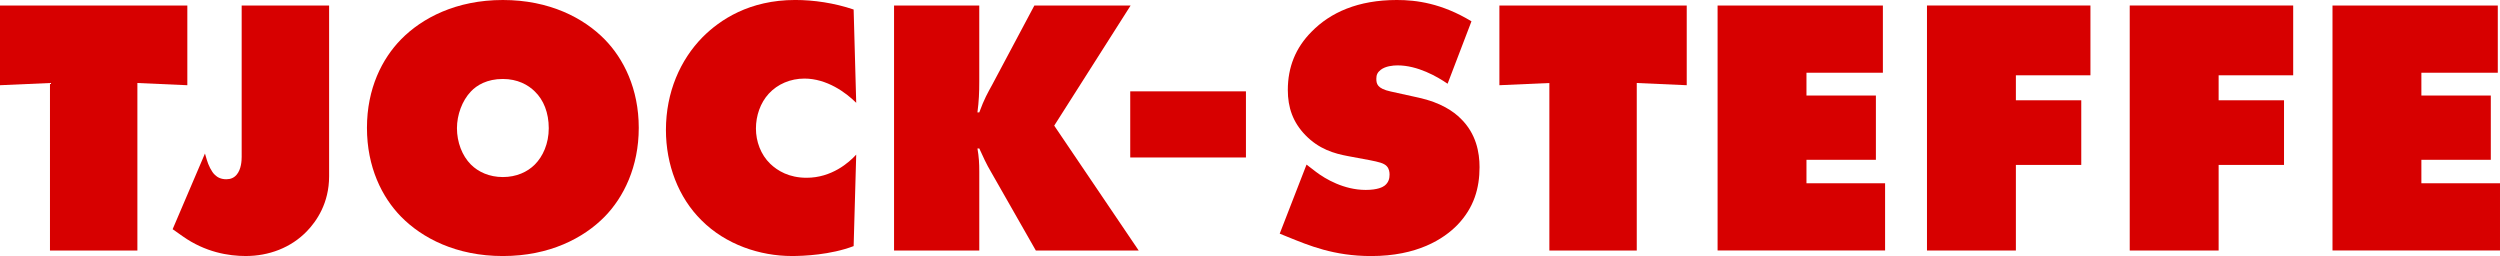
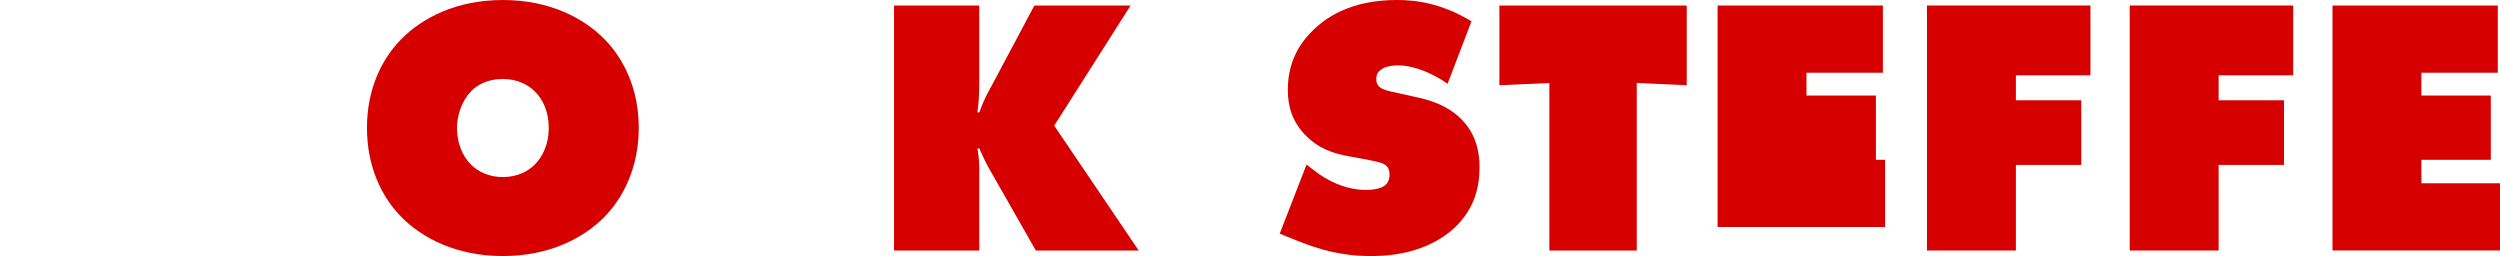
<svg xmlns="http://www.w3.org/2000/svg" viewBox="0 0 1144.76 117.23" id="Layer_2">
  <defs>
    <style>
      .cls-1 {
        fill: #d70000;
      }
    </style>
  </defs>
  <g data-sanitized-data-name="Layer_1" data-name="Layer_1" id="Layer_1-2">
    <g>
-       <path d="M22.88,114.71V38.01l-22.88,1.01V2.52h85.78v36.5l-22.87-1.01v76.7H22.88Z" class="cls-1" />
-       <path d="M110.67,2.52h40.03v78.21c0,12.28-5.72,20.52-10.09,25.06-7.4,7.74-17.66,11.44-28.09,11.44-7.74,0-18.5-1.68-28.93-9.08l-4.54-3.2,14.8-34.65.84,2.86c.67,2.35,2.19,5.55,3.7,6.9,1.18,1.18,2.86,2.02,5.21,2.02,2.02,0,3.53-.67,4.71-2.02,2.19-2.52,2.35-6.56,2.35-8.24V2.52Z" class="cls-1" />
      <path d="M276.85,99.24c-9.59,9.76-25.23,18-46.59,18s-37-8.24-46.59-18c-8.75-8.91-15.64-22.71-15.64-40.7s6.9-31.62,15.64-40.54C193.26,8.24,208.9,0,230.26,0s37,8.24,46.59,18c8.75,8.91,15.64,22.71,15.64,40.54s-6.9,31.79-15.64,40.7ZM215.63,41.88c-4.04,4.21-6.39,10.76-6.39,16.82,0,6.39,2.35,12.61,6.39,16.65,3.36,3.36,8.41,5.72,14.63,5.72s11.27-2.35,14.63-5.72c3.7-3.7,6.39-9.59,6.39-16.65s-2.35-12.95-6.39-16.82c-3.03-3.03-7.91-5.72-14.63-5.72-7.23,0-11.94,2.86-14.63,5.72Z" class="cls-1" />
-       <path d="M390.89,112.69c-10.6,4.04-23.04,4.54-28.26,4.54-14.63,0-30.28-5.21-41.38-16.32-10.6-10.43-16.32-25.57-16.32-41.38,0-17.32,6.56-32.13,16.82-42.55,7.91-7.91,21.36-16.99,42.39-16.99,8.41,0,17.83,1.35,26.74,4.37l1.18,42.72c-4.71-4.71-13.46-11.1-23.72-11.1-6.39,0-12.28,2.52-16.31,6.9-3.87,4.21-5.89,10.09-5.89,15.98s2.19,11.94,6.56,16.15c3.36,3.2,8.58,6.39,16.65,6.39,11.44,0,19.34-6.9,22.71-10.6l-1.18,41.88Z" class="cls-1" />
      <path d="M409.39,114.71V2.52h39.02v34.82c0,5.05-.17,9.08-.84,14.13h.84c2.35-6.39,3.87-8.91,5.89-12.61l19.34-36.33h44.07l-34.98,55,38.69,57.19h-47.1l-20.52-35.99c-2.02-3.36-3.87-7.4-5.38-10.76h-.84c.67,3.87.84,6.9.84,10.6v36.16h-39.02Z" class="cls-1" />
-       <path d="M517.54,72.11v-30.28h52.98v30.28h-52.98Z" class="cls-1" />
      <path d="M662.87,38.35c-4.88-3.36-13.79-8.41-22.88-8.41-2.19,0-5.55.34-7.74,2.02-1.51,1.18-2.02,2.35-2.02,4.04,0,2.35.34,4.54,6.56,5.89l12.95,2.86c9.92,2.19,15.81,6.22,19.17,9.59,7.06,6.9,8.58,15.47,8.58,22.2,0,9.59-2.52,18.5-10.09,26.41-6.39,6.56-18.5,14.3-39.53,14.3-17.16,0-28.59-4.88-38.18-8.75l-3.7-1.51,12.28-31.62,4.37,3.36c4.21,3.2,12.78,8.24,22.71,8.24,5.55,0,7.91-1.35,8.75-2.02,1.85-1.51,2.19-3.36,2.19-5.05,0-1.01-.17-2.69-1.35-3.87-1.35-1.35-3.53-1.85-7.74-2.69l-9.92-1.85c-6.39-1.18-13.29-3.2-19.51-9.59-5.72-5.89-8.07-12.61-8.07-20.69,0-10.43,3.53-19.34,10.93-26.74,8.58-8.75,21.19-14.47,39.02-14.47,8.92,0,20.52,1.51,34.14,9.76l-10.93,28.59Z" class="cls-1" />
      <path d="M709.46,114.71V38.01l-22.88,1.01V2.52h85.78v36.5l-22.88-1.01v76.7h-40.03Z" class="cls-1" />
-       <path d="M786.49,114.71V2.52h75.69v30.78h-34.99v10.43h31.79v29.43h-31.79v10.76h36v30.78h-76.7Z" class="cls-1" />
+       <path d="M786.49,114.71V2.52h75.69v30.78h-34.99v10.43h31.79v29.43h-31.79h36v30.78h-76.7Z" class="cls-1" />
      <path d="M882.37,114.71V2.52h74.85v31.96h-34.14v11.44h29.94v29.6h-29.94v39.19h-40.7Z" class="cls-1" />
      <path d="M975.21,114.71V2.52h74.85v31.96h-34.14v11.44h29.94v29.6h-29.94v39.19h-40.7Z" class="cls-1" />
      <path d="M1068.06,114.71V2.52h75.69v30.78h-34.99v10.43h31.79v29.43h-31.79v10.76h36v30.78h-76.7Z" class="cls-1" />
    </g>
  </g>
</svg>